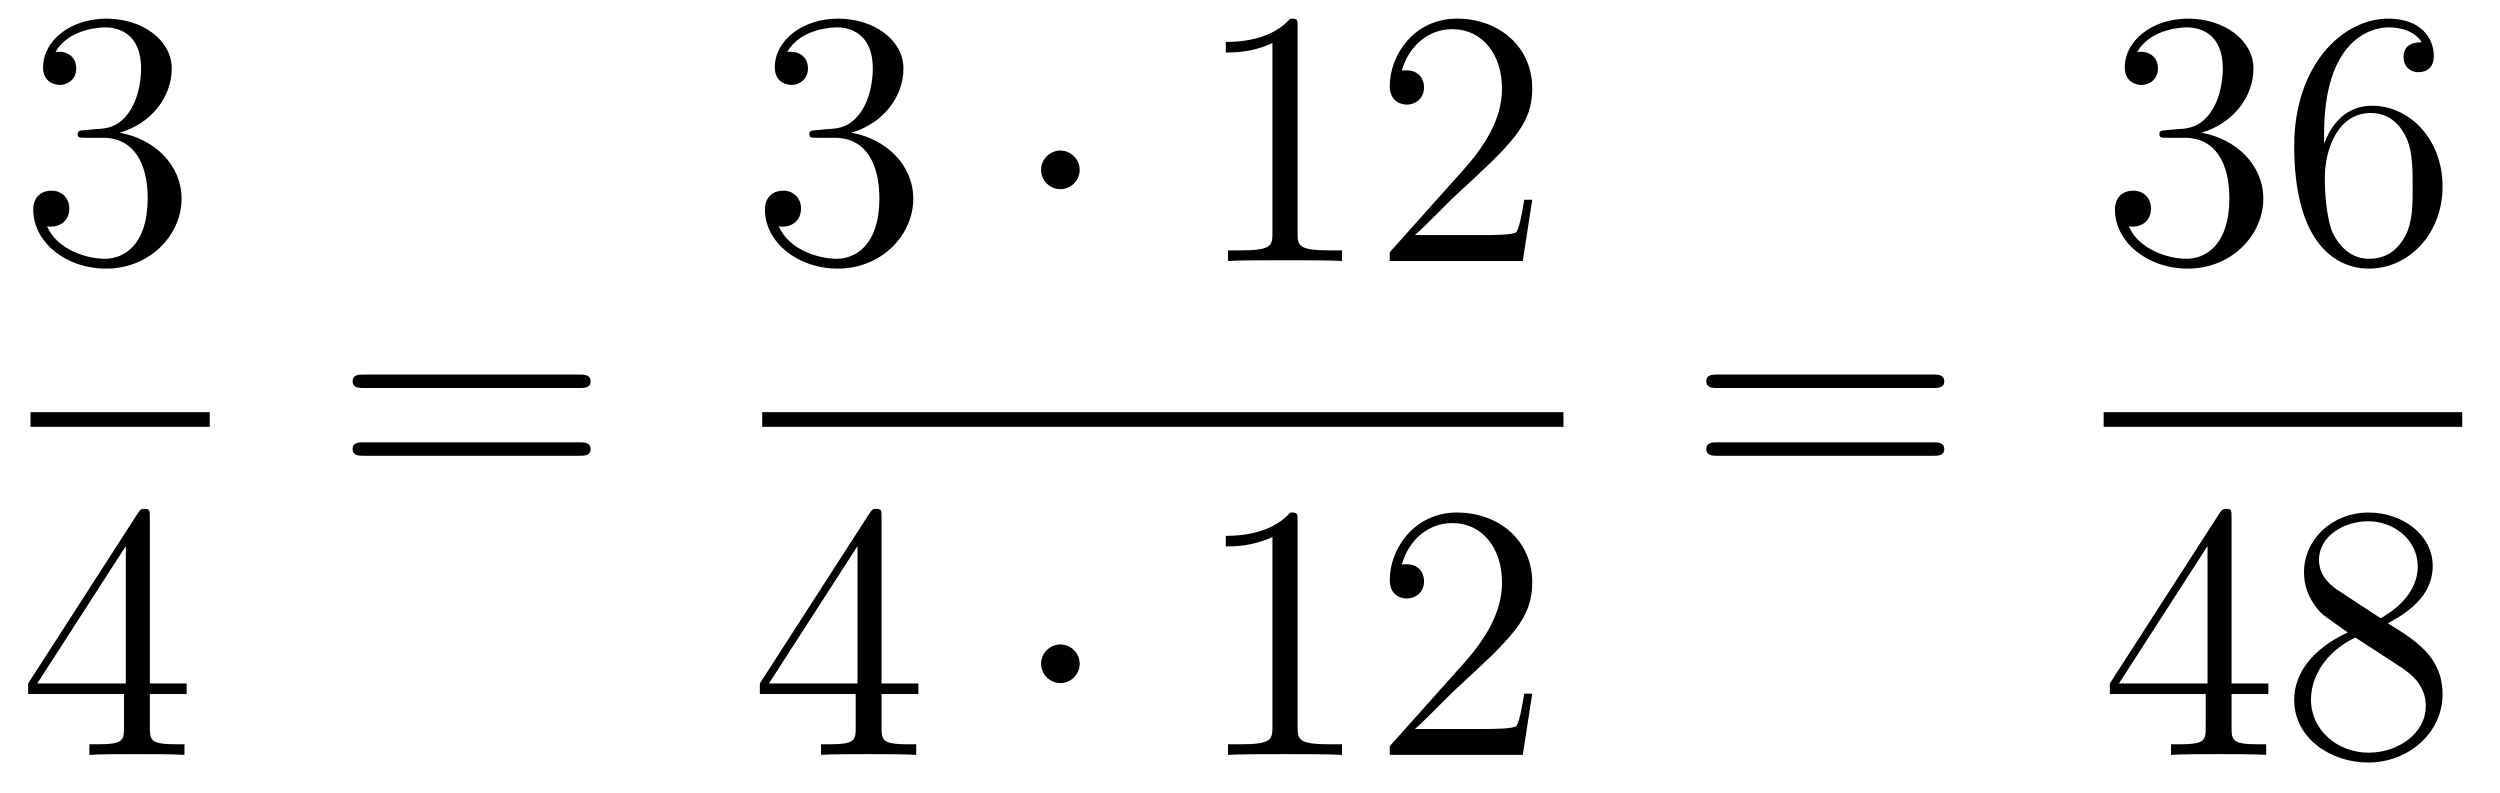
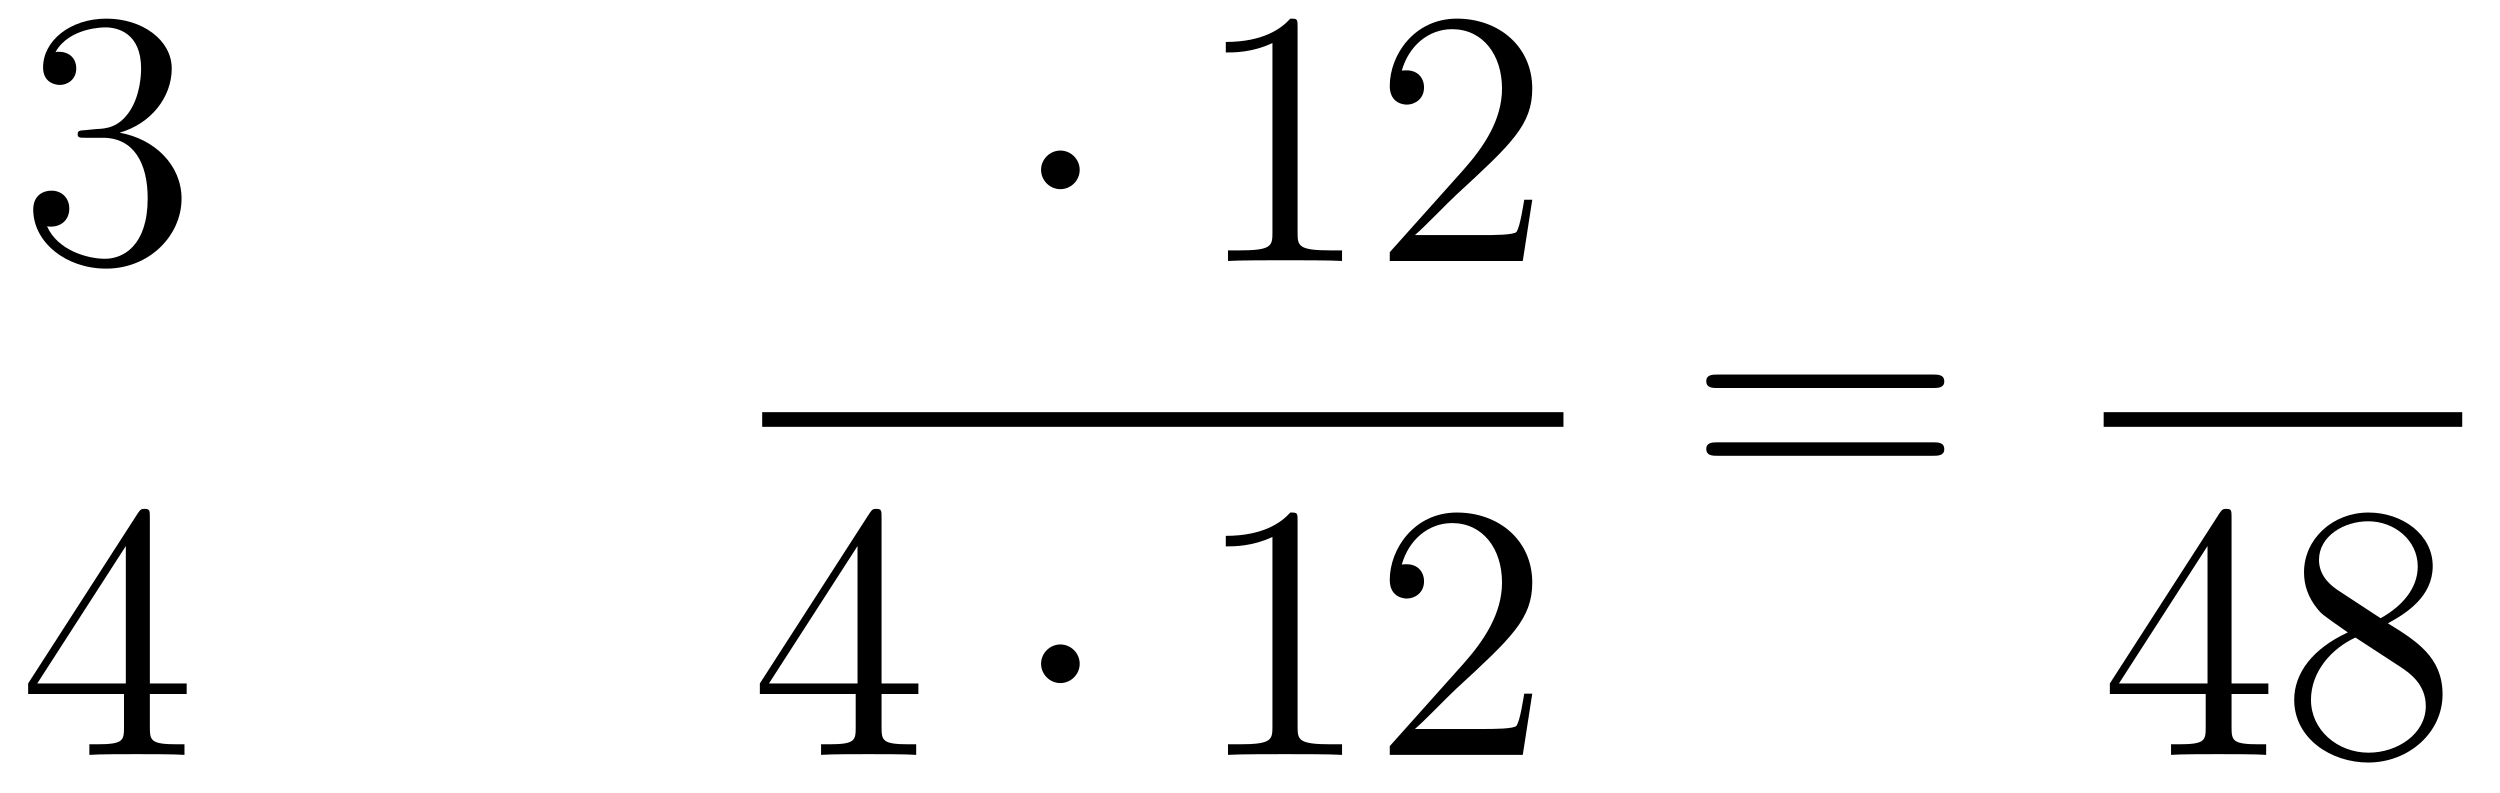
<svg xmlns="http://www.w3.org/2000/svg" height="26pt" version="1.1" viewBox="0 -26 82 26" width="82pt">
  <g id="page1">
    <g transform="matrix(1 0 0 1 -129 641)">
      <path d="M131.8 -662.732C131.596 -662.72 131.548 -662.707 131.548 -662.6C131.548 -662.481 131.608 -662.481 131.823 -662.481H132.373C133.389 -662.481 133.844 -661.644 133.844 -660.496C133.844 -658.93 133.031 -658.512 132.445 -658.512C131.871 -658.512 130.891 -658.787 130.544 -659.576C130.927 -659.516 131.273 -659.731 131.273 -660.161C131.273 -660.508 131.022 -660.747 130.688 -660.747C130.401 -660.747 130.09 -660.58 130.09 -660.126C130.09 -659.062 131.154 -658.189 132.481 -658.189C133.903 -658.189 134.955 -659.277 134.955 -660.484C134.955 -661.584 134.071 -662.445 132.923 -662.648C133.963 -662.947 134.633 -663.819 134.633 -664.752C134.633 -665.696 133.653 -666.389 132.493 -666.389C131.298 -666.389 130.413 -665.66 130.413 -664.788C130.413 -664.309 130.783 -664.214 130.963 -664.214C131.214 -664.214 131.501 -664.393 131.501 -664.752C131.501 -665.134 131.214 -665.302 130.951 -665.302C130.879 -665.302 130.855 -665.302 130.819 -665.29C131.273 -666.102 132.397 -666.102 132.457 -666.102C132.852 -666.102 133.628 -665.923 133.628 -664.752C133.628 -664.525 133.593 -663.855 133.246 -663.341C132.888 -662.815 132.481 -662.779 132.158 -662.767L131.8 -662.732Z" fill-rule="evenodd" />
-       <path d="M130 -653H135.879V-653.481H130" />
      <path d="M133.915 -650.022C133.915 -650.249 133.915 -650.309 133.748 -650.309C133.653 -650.309 133.617 -650.309 133.521 -650.166L129.923 -644.583V-644.236H133.067V-643.148C133.067 -642.706 133.043 -642.587 132.17 -642.587H131.931V-642.24C132.206 -642.264 133.15 -642.264 133.485 -642.264C133.82 -642.264 134.776 -642.264 135.051 -642.24V-642.587H134.812C133.951 -642.587 133.915 -642.706 133.915 -643.148V-644.236H135.123V-644.583H133.915V-650.022ZM133.127 -649.09V-644.583H130.222L133.127 -649.09Z" fill-rule="evenodd" />
-       <path d="M147.989 -654.273C148.156 -654.273 148.372 -654.273 148.372 -654.488C148.372 -654.715 148.168 -654.715 147.989 -654.715H140.948C140.781 -654.715 140.566 -654.715 140.566 -654.5C140.566 -654.273 140.769 -654.273 140.948 -654.273H147.989ZM147.989 -652.05C148.156 -652.05 148.372 -652.05 148.372 -652.265C148.372 -652.492 148.168 -652.492 147.989 -652.492H140.948C140.781 -652.492 140.566 -652.492 140.566 -652.277C140.566 -652.05 140.769 -652.05 140.948 -652.05H147.989Z" fill-rule="evenodd" />
-       <path d="M155.8 -662.732C155.596 -662.72 155.548 -662.707 155.548 -662.6C155.548 -662.481 155.608 -662.481 155.823 -662.481H156.373C157.389 -662.481 157.844 -661.644 157.844 -660.496C157.844 -658.93 157.031 -658.512 156.445 -658.512C155.871 -658.512 154.891 -658.787 154.544 -659.576C154.927 -659.516 155.273 -659.731 155.273 -660.161C155.273 -660.508 155.022 -660.747 154.688 -660.747C154.401 -660.747 154.09 -660.58 154.09 -660.126C154.09 -659.062 155.154 -658.189 156.481 -658.189C157.903 -658.189 158.955 -659.277 158.955 -660.484C158.955 -661.584 158.071 -662.445 156.923 -662.648C157.963 -662.947 158.633 -663.819 158.633 -664.752C158.633 -665.696 157.653 -666.389 156.493 -666.389C155.298 -666.389 154.413 -665.66 154.413 -664.788C154.413 -664.309 154.783 -664.214 154.963 -664.214C155.214 -664.214 155.501 -664.393 155.501 -664.752C155.501 -665.134 155.214 -665.302 154.951 -665.302C154.879 -665.302 154.855 -665.302 154.819 -665.29C155.273 -666.102 156.397 -666.102 156.457 -666.102C156.852 -666.102 157.628 -665.923 157.628 -664.752C157.628 -664.525 157.593 -663.855 157.246 -663.341C156.888 -662.815 156.481 -662.779 156.158 -662.767L155.8 -662.732Z" fill-rule="evenodd" />
      <path d="M164.414 -661.428C164.414 -661.775 164.127 -662.062 163.78 -662.062C163.434 -662.062 163.147 -661.775 163.147 -661.428C163.147 -661.082 163.434 -660.795 163.78 -660.795C164.127 -660.795 164.414 -661.082 164.414 -661.428Z" fill-rule="evenodd" />
      <path d="M171.561 -666.102C171.561 -666.378 171.561 -666.389 171.322 -666.389C171.035 -666.067 170.437 -665.624 169.206 -665.624V-665.278C169.481 -665.278 170.079 -665.278 170.736 -665.588V-659.36C170.736 -658.93 170.7 -658.787 169.648 -658.787H169.278V-658.44C169.6 -658.464 170.76 -658.464 171.155 -658.464C171.549 -658.464 172.697 -658.464 173.019 -658.44V-658.787H172.649C171.597 -658.787 171.561 -658.93 171.561 -659.36V-666.102ZM179.258 -660.448H178.995C178.959 -660.245 178.863 -659.587 178.744 -659.396C178.66 -659.289 177.979 -659.289 177.62 -659.289H175.409C175.732 -659.564 176.461 -660.329 176.772 -660.616C178.589 -662.289 179.258 -662.911 179.258 -664.094C179.258 -665.469 178.17 -666.389 176.784 -666.389C175.397 -666.389 174.584 -665.206 174.584 -664.178C174.584 -663.568 175.11 -663.568 175.146 -663.568C175.397 -663.568 175.708 -663.747 175.708 -664.13C175.708 -664.465 175.48 -664.692 175.146 -664.692C175.038 -664.692 175.014 -664.692 174.978 -664.68C175.206 -665.493 175.851 -666.043 176.628 -666.043C177.644 -666.043 178.266 -665.194 178.266 -664.094C178.266 -663.078 177.68 -662.193 176.999 -661.428L174.584 -658.727V-658.44H178.947L179.258 -660.448Z" fill-rule="evenodd" />
      <path d="M154 -653H180.281V-653.481H154" />
      <path d="M157.915 -650.022C157.915 -650.249 157.915 -650.309 157.748 -650.309C157.653 -650.309 157.617 -650.309 157.521 -650.166L153.923 -644.583V-644.236H157.067V-643.148C157.067 -642.706 157.043 -642.587 156.17 -642.587H155.931V-642.24C156.206 -642.264 157.15 -642.264 157.485 -642.264C157.82 -642.264 158.776 -642.264 159.051 -642.24V-642.587H158.812C157.951 -642.587 157.915 -642.706 157.915 -643.148V-644.236H159.123V-644.583H157.915V-650.022ZM157.127 -649.09V-644.583H154.222L157.127 -649.09Z" fill-rule="evenodd" />
      <path d="M164.414 -645.228C164.414 -645.575 164.127 -645.862 163.78 -645.862C163.434 -645.862 163.147 -645.575 163.147 -645.228C163.147 -644.882 163.434 -644.595 163.78 -644.595C164.127 -644.595 164.414 -644.882 164.414 -645.228Z" fill-rule="evenodd" />
      <path d="M171.561 -649.902C171.561 -650.178 171.561 -650.189 171.322 -650.189C171.035 -649.867 170.437 -649.424 169.206 -649.424V-649.078C169.481 -649.078 170.079 -649.078 170.736 -649.388V-643.16C170.736 -642.73 170.7 -642.587 169.648 -642.587H169.278V-642.24C169.6 -642.264 170.76 -642.264 171.155 -642.264C171.549 -642.264 172.697 -642.264 173.019 -642.24V-642.587H172.649C171.597 -642.587 171.561 -642.73 171.561 -643.16V-649.902ZM179.258 -644.248H178.995C178.959 -644.045 178.863 -643.387 178.744 -643.196C178.66 -643.089 177.979 -643.089 177.62 -643.089H175.409C175.732 -643.364 176.461 -644.129 176.772 -644.416C178.589 -646.089 179.258 -646.711 179.258 -647.894C179.258 -649.269 178.17 -650.189 176.784 -650.189C175.397 -650.189 174.584 -649.006 174.584 -647.978C174.584 -647.368 175.11 -647.368 175.146 -647.368C175.397 -647.368 175.708 -647.547 175.708 -647.93C175.708 -648.265 175.48 -648.492 175.146 -648.492C175.038 -648.492 175.014 -648.492 174.978 -648.48C175.206 -649.293 175.851 -649.843 176.628 -649.843C177.644 -649.843 178.266 -648.994 178.266 -647.894C178.266 -646.878 177.68 -645.993 176.999 -645.228L174.584 -642.527V-642.24H178.947L179.258 -644.248Z" fill-rule="evenodd" />
      <path d="M192.389 -654.273C192.557 -654.273 192.772 -654.273 192.772 -654.488C192.772 -654.715 192.569 -654.715 192.389 -654.715H185.348C185.181 -654.715 184.966 -654.715 184.966 -654.5C184.966 -654.273 185.169 -654.273 185.348 -654.273H192.389ZM192.389 -652.05C192.557 -652.05 192.772 -652.05 192.772 -652.265C192.772 -652.492 192.569 -652.492 192.389 -652.492H185.348C185.181 -652.492 184.966 -652.492 184.966 -652.277C184.966 -652.05 185.169 -652.05 185.348 -652.05H192.389Z" fill-rule="evenodd" />
-       <path d="M200.08 -662.732C199.877 -662.72 199.829 -662.707 199.829 -662.6C199.829 -662.481 199.889 -662.481 200.104 -662.481H200.653C201.67 -662.481 202.123 -661.644 202.123 -660.496C202.123 -658.93 201.311 -658.512 200.725 -658.512C200.152 -658.512 199.171 -658.787 198.824 -659.576C199.207 -659.516 199.554 -659.731 199.554 -660.161C199.554 -660.508 199.302 -660.747 198.968 -660.747C198.68 -660.747 198.37 -660.58 198.37 -660.126C198.37 -659.062 199.434 -658.189 200.761 -658.189C202.183 -658.189 203.236 -659.277 203.236 -660.484C203.236 -661.584 202.351 -662.445 201.203 -662.648C202.243 -662.947 202.913 -663.819 202.913 -664.752C202.913 -665.696 201.932 -666.389 200.773 -666.389C199.578 -666.389 198.692 -665.66 198.692 -664.788C198.692 -664.309 199.063 -664.214 199.243 -664.214C199.494 -664.214 199.781 -664.393 199.781 -664.752C199.781 -665.134 199.494 -665.302 199.231 -665.302C199.159 -665.302 199.135 -665.302 199.099 -665.29C199.554 -666.102 200.677 -666.102 200.737 -666.102C201.132 -666.102 201.908 -665.923 201.908 -664.752C201.908 -664.525 201.872 -663.855 201.526 -663.341C201.168 -662.815 200.761 -662.779 200.438 -662.767L200.08 -662.732ZM205.23 -662.6C205.23 -665.624 206.7 -666.102 207.346 -666.102C207.776 -666.102 208.207 -665.971 208.434 -665.613C208.29 -665.613 207.836 -665.613 207.836 -665.122C207.836 -664.859 208.015 -664.632 208.326 -664.632C208.625 -664.632 208.829 -664.812 208.829 -665.158C208.829 -665.78 208.374 -666.389 207.335 -666.389C205.828 -666.389 204.25 -664.848 204.25 -662.217C204.25 -658.93 205.685 -658.189 206.7 -658.189C208.003 -658.189 209.116 -659.325 209.116 -660.879C209.116 -662.468 208.003 -663.532 206.808 -663.532C205.745 -663.532 205.35 -662.612 205.23 -662.277V-662.6ZM206.7 -658.512C205.948 -658.512 205.589 -659.181 205.481 -659.432C205.374 -659.743 205.254 -660.329 205.254 -661.166C205.254 -662.11 205.685 -663.293 206.76 -663.293C207.418 -663.293 207.764 -662.851 207.944 -662.445C208.135 -662.002 208.135 -661.405 208.135 -660.891C208.135 -660.281 208.135 -659.743 207.908 -659.289C207.608 -658.715 207.179 -658.512 206.7 -658.512Z" fill-rule="evenodd" />
      <path d="M198 -653H209.761V-653.481H198" />
      <path d="M202.195 -650.022C202.195 -650.249 202.195 -650.309 202.028 -650.309C201.932 -650.309 201.896 -650.309 201.8 -650.166L198.203 -644.583V-644.236H201.347V-643.148C201.347 -642.706 201.323 -642.587 200.45 -642.587H200.21V-642.24C200.486 -642.264 201.431 -642.264 201.766 -642.264C202.099 -642.264 203.057 -642.264 203.33 -642.24V-642.587H203.092C202.231 -642.587 202.195 -642.706 202.195 -643.148V-644.236H203.402V-644.583H202.195V-650.022ZM201.407 -649.09V-644.583H198.502L201.407 -649.09ZM207.322 -646.555C207.92 -646.878 208.793 -647.428 208.793 -648.432C208.793 -649.472 207.788 -650.189 206.689 -650.189C205.505 -650.189 204.572 -649.317 204.572 -648.229C204.572 -647.823 204.692 -647.416 205.027 -647.01C205.159 -646.854 205.17 -646.842 206.008 -646.257C204.847 -645.719 204.25 -644.918 204.25 -644.045C204.25 -642.778 205.458 -641.989 206.677 -641.989C208.003 -641.989 209.116 -642.969 209.116 -644.224C209.116 -645.444 208.255 -645.982 207.322 -646.555ZM205.697 -647.631C205.541 -647.739 205.063 -648.05 205.063 -648.635C205.063 -649.413 205.876 -649.902 206.677 -649.902C207.538 -649.902 208.302 -649.281 208.302 -648.42C208.302 -647.691 207.776 -647.105 207.083 -646.723L205.697 -647.631ZM206.258 -646.089L207.704 -645.145C208.015 -644.942 208.566 -644.571 208.566 -643.842C208.566 -642.933 207.644 -642.312 206.689 -642.312C205.673 -642.312 204.8 -643.053 204.8 -644.045C204.8 -644.977 205.481 -645.731 206.258 -646.089Z" fill-rule="evenodd" />
    </g>
  </g>
</svg>